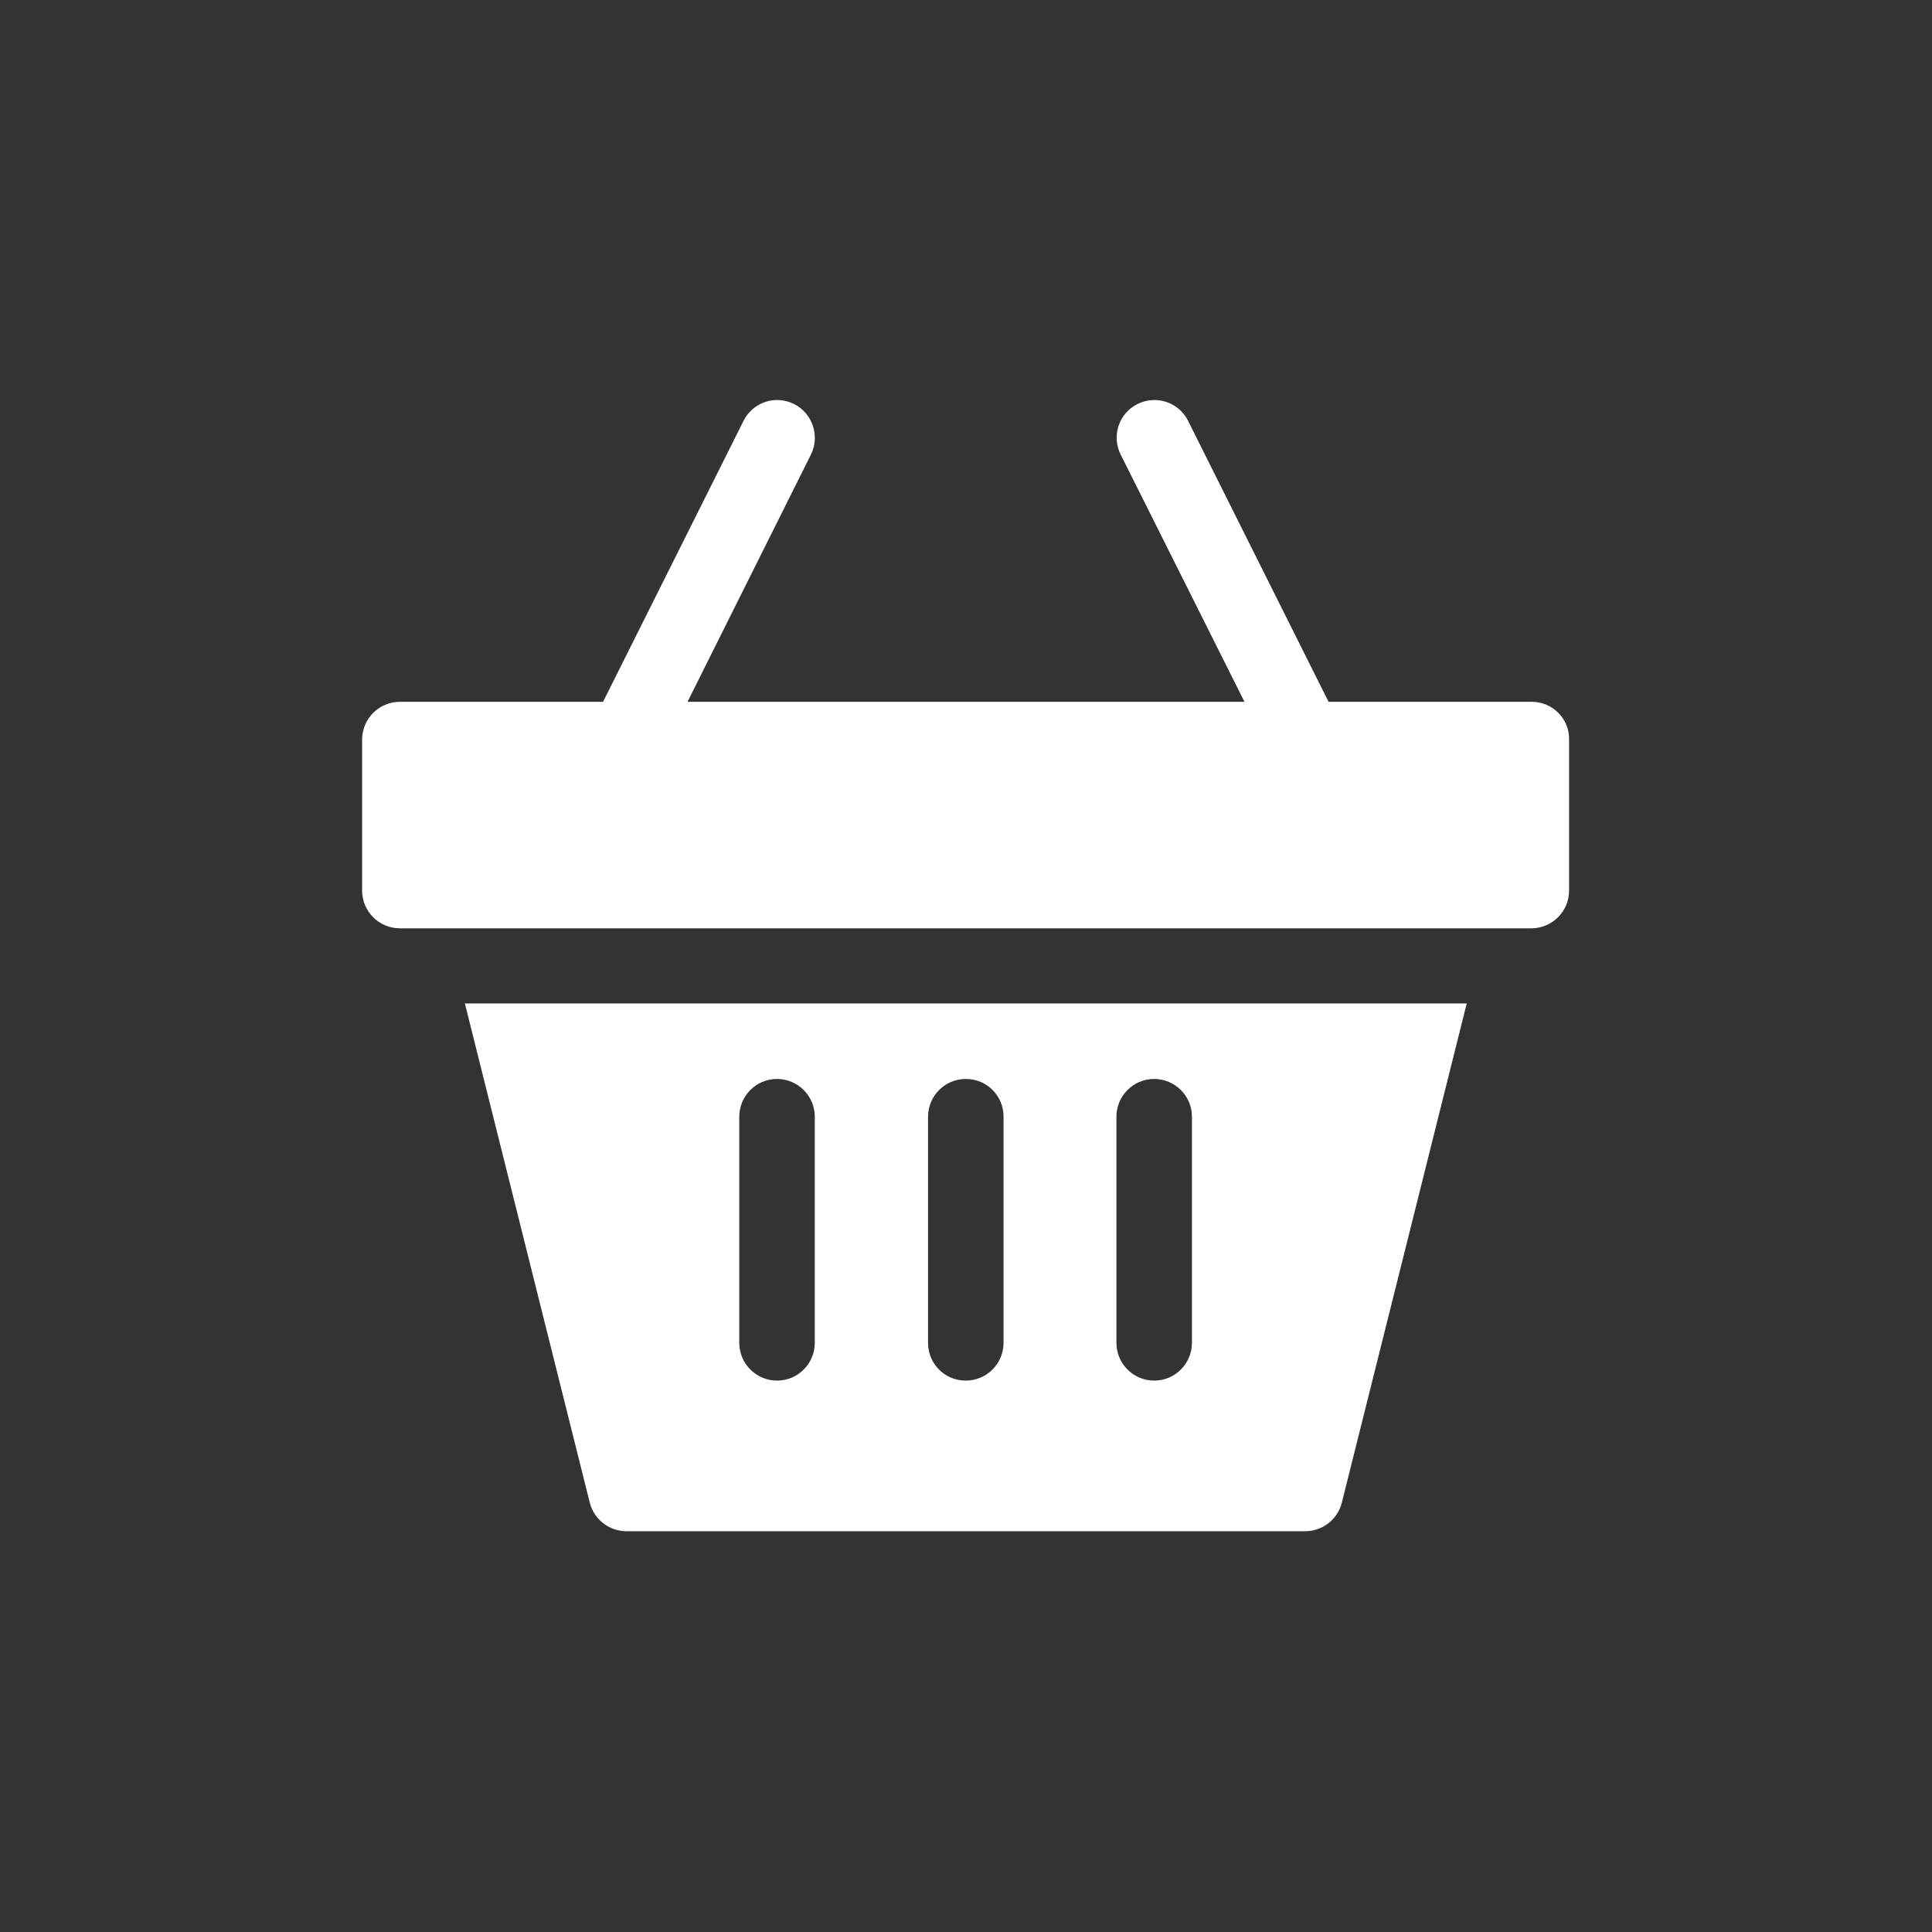
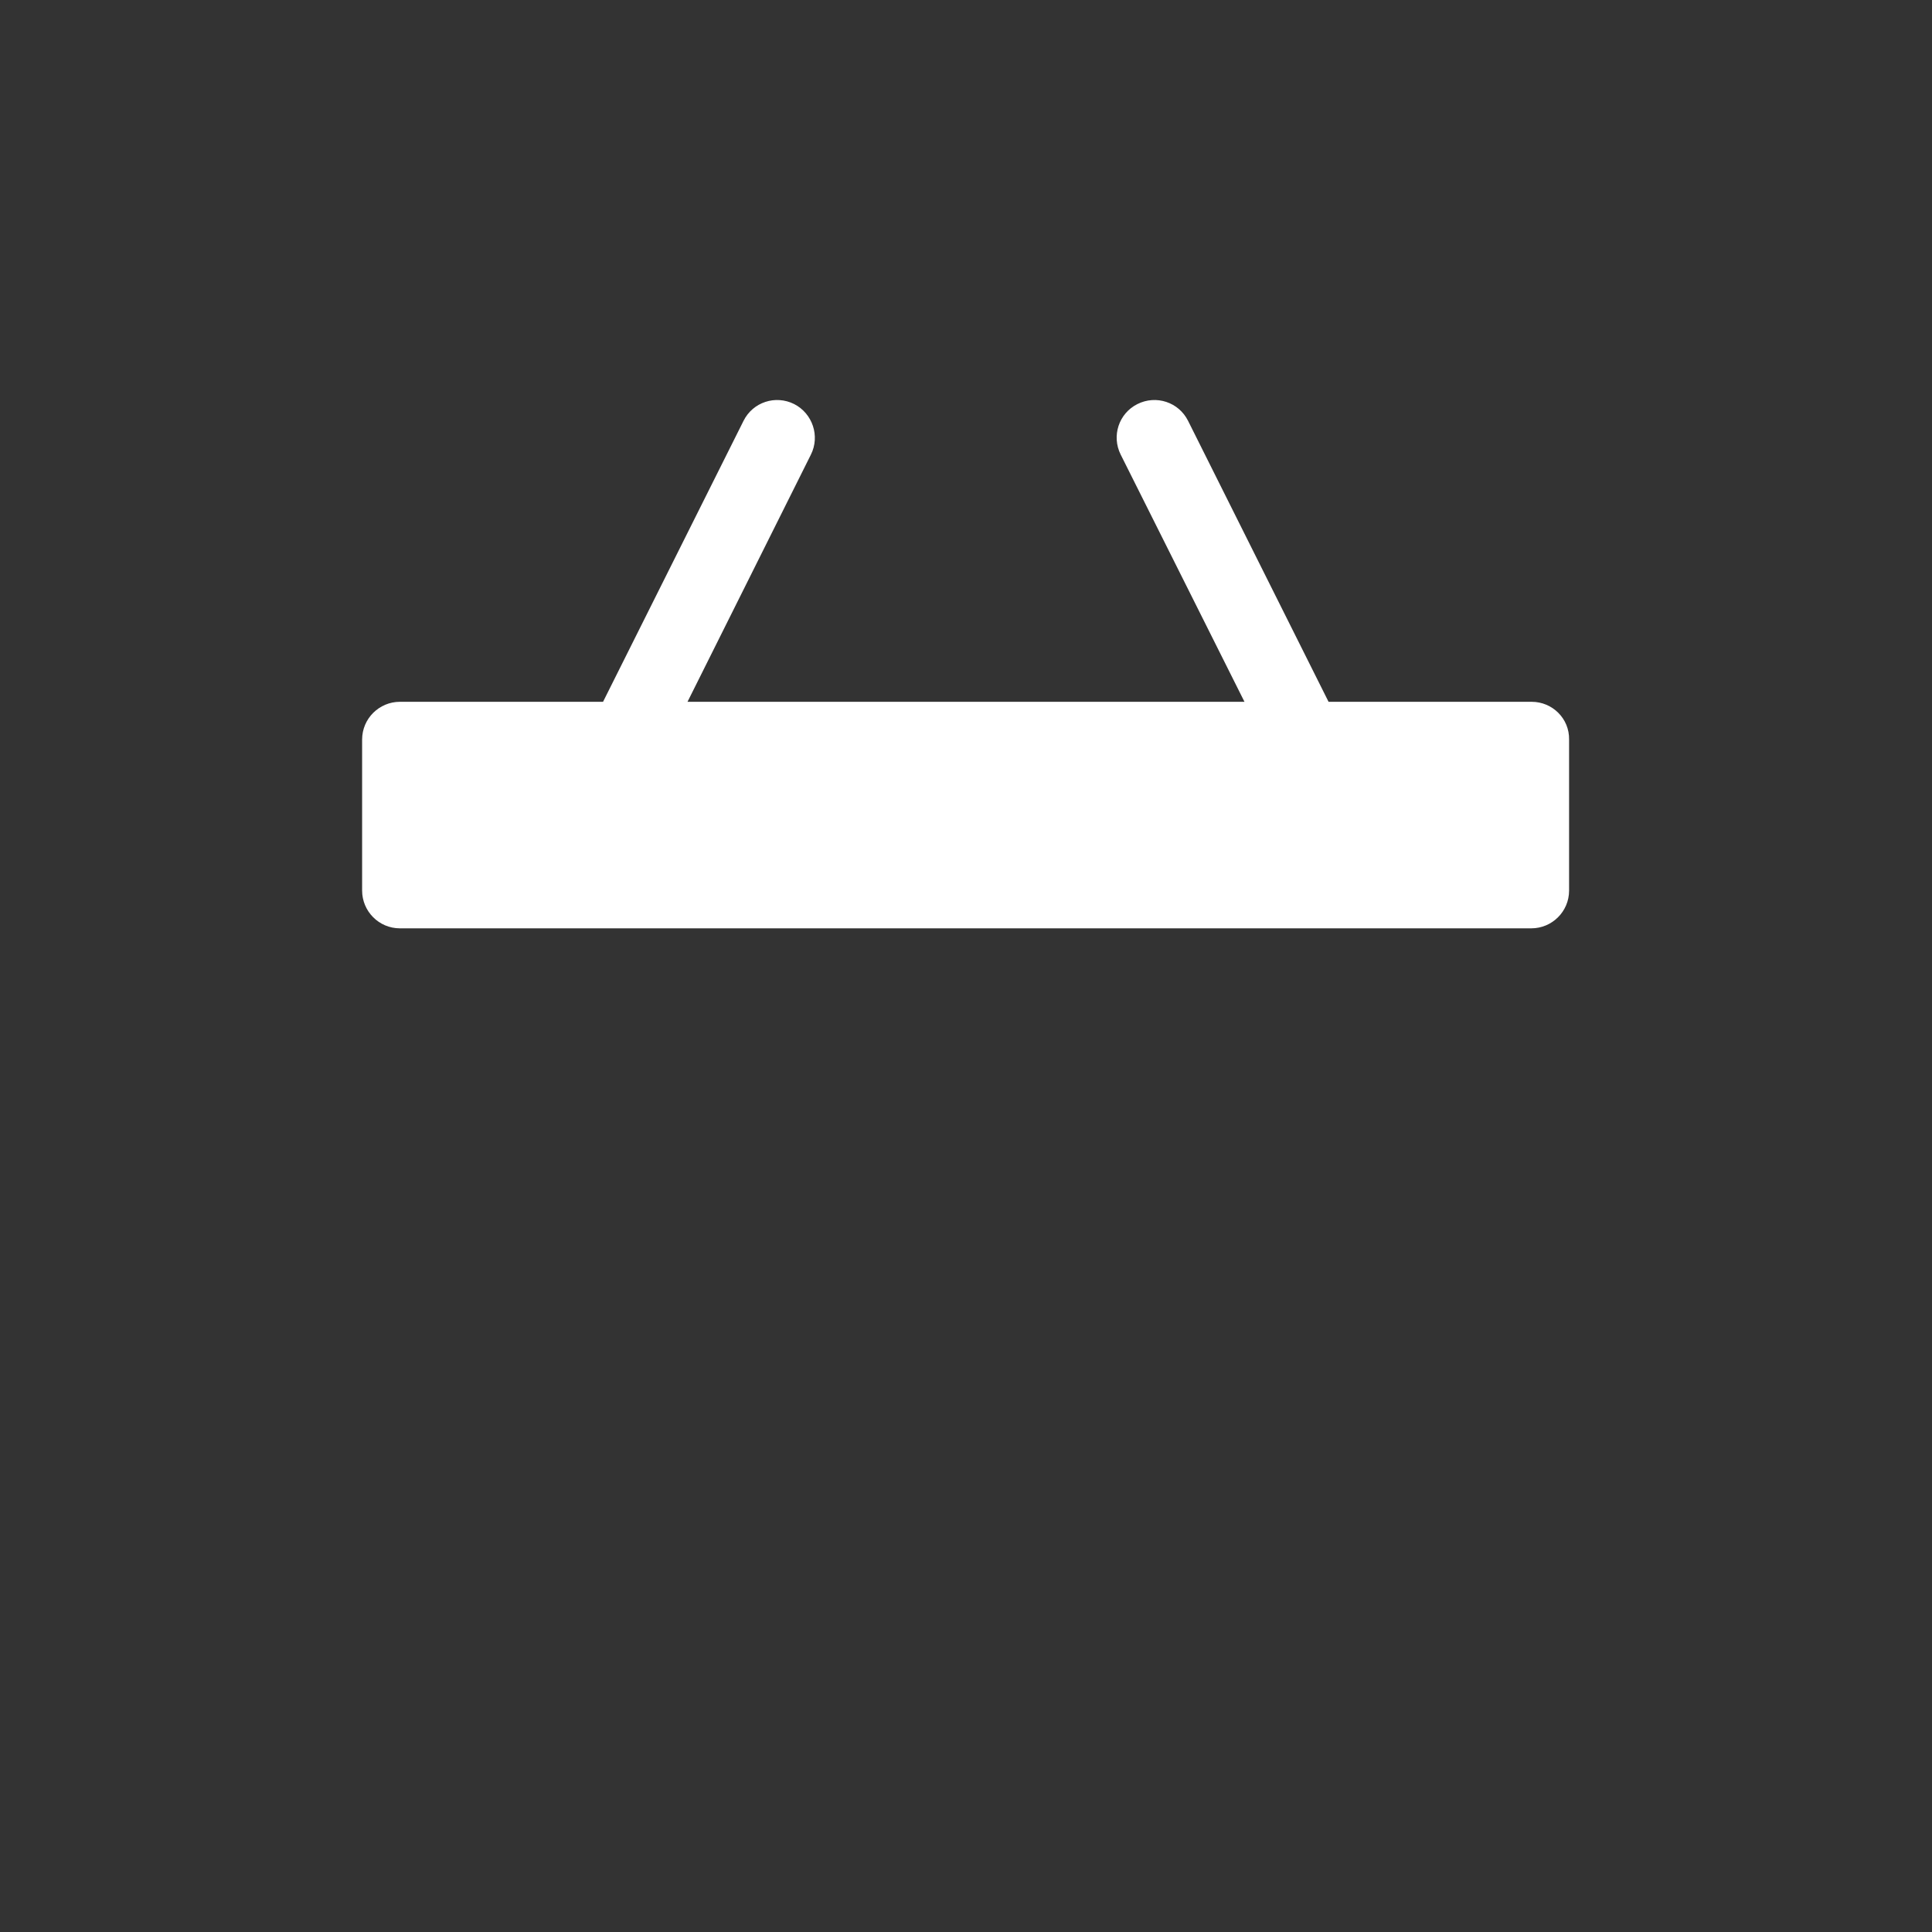
<svg xmlns="http://www.w3.org/2000/svg" xmlns:ns1="http://sodipodi.sourceforge.net/DTD/sodipodi-0.dtd" xmlns:ns2="http://www.inkscape.org/namespaces/inkscape" version="1.1" id="Слой_1" x="0px" y="0px" viewBox="0 0 48 48" xml:space="preserve" width="48" height="48" ns1:docname="15.svg" ns2:version="1.0.2 (e86c870879, 2021-01-15)">
  <rect x="0" y="0" width="48" height="48" fill="#333333" stroke="none" />
  <ns1:namedview pagecolor="#ffffff" bordercolor="#666666" borderopacity="1" objecttolerance="10" gridtolerance="10" guidetolerance="10" ns2:pageopacity="0" ns2:pageshadow="2" ns2:window-width="1920" ns2:window-height="1007" id="namedview199" showgrid="false" fit-margin-top="0" fit-margin-left="0" fit-margin-right="0" fit-margin-bottom="0" ns2:zoom="20.463263" ns2:cx="24" ns2:cy="18.584135" ns2:window-x="0" ns2:window-y="0" ns2:window-maximized="1" ns2:current-layer="Слой_1" ns2:document-rotation="0" />
  <defs id="defs357">
	
	
</defs>
  <style type="text/css" id="style334">
	.st0{fill:#1D1D1B;}
	.st1{fill:#FFFFFF;}
	.st2{fill:#E8486C;}
	.st3{fill:#3FB6B0;}
	.st4{fill:#2C9E4E;}
	.st5{fill:#CC6699;}
	.st6{fill:#8767A9;}
	.st7{fill:#EFA75A;}
	.st8{fill:#F08456;}
	.st9{fill:#2CAD79;}
	.st10{fill:#3A7FC1;}
</style>
  <g id="g350" transform="matrix(0.967,0,0,0.967,0.787,1.558)">
    <g id="g342">
      <g id="g340">
        <path class="st1" d="M 38.54,16.42 H 33.32 L 29.71,9.2 c -0.24,-0.48 -0.82,-0.67 -1.3,-0.43 -0.48,0.24 -0.67,0.82 -0.43,1.3 l 3.18,6.35 H 16.85 l 3.17,-6.35 C 20.26,9.59 20.06,9.01 19.59,8.77 19.11,8.53 18.53,8.72 18.29,9.2 l -3.61,7.22 H 9.46 c -0.53,0 -0.97,0.43 -0.97,0.97 v 3.88 c 0,0.53 0.43,0.97 0.97,0.97 h 29.07 c 0.53,0 0.97,-0.43 0.97,-0.97 v -3.88 c 0.01,-0.54 -0.43,-0.97 -0.96,-0.97 z" id="path338" />
      </g>
    </g>
    <g id="g348">
      <g id="g346">
-         <path class="st1" d="M 11.13,24.17 14.34,37 c 0.11,0.43 0.5,0.73 0.94,0.73 h 17.44 c 0.44,0 0.83,-0.3 0.94,-0.73 l 3.21,-12.83 z m 8.99,8.72 c 0,0.53 -0.43,0.97 -0.97,0.97 -0.53,0 -0.97,-0.43 -0.97,-0.97 v -5.81 c 0,-0.53 0.43,-0.97 0.97,-0.97 0.53,0 0.97,0.43 0.97,0.97 z m 4.85,0 c 0,0.53 -0.43,0.97 -0.97,0.97 -0.54,0 -0.97,-0.43 -0.97,-0.97 v -5.81 c 0,-0.53 0.43,-0.97 0.97,-0.97 0.54,0 0.97,0.43 0.97,0.97 z m 4.84,0 c 0,0.53 -0.43,0.97 -0.97,0.97 -0.53,0 -0.97,-0.43 -0.97,-0.97 v -5.81 c 0,-0.53 0.43,-0.97 0.97,-0.97 0.53,0 0.97,0.43 0.97,0.97 z" id="path344" />
-       </g>
+         </g>
    </g>
  </g>
</svg>